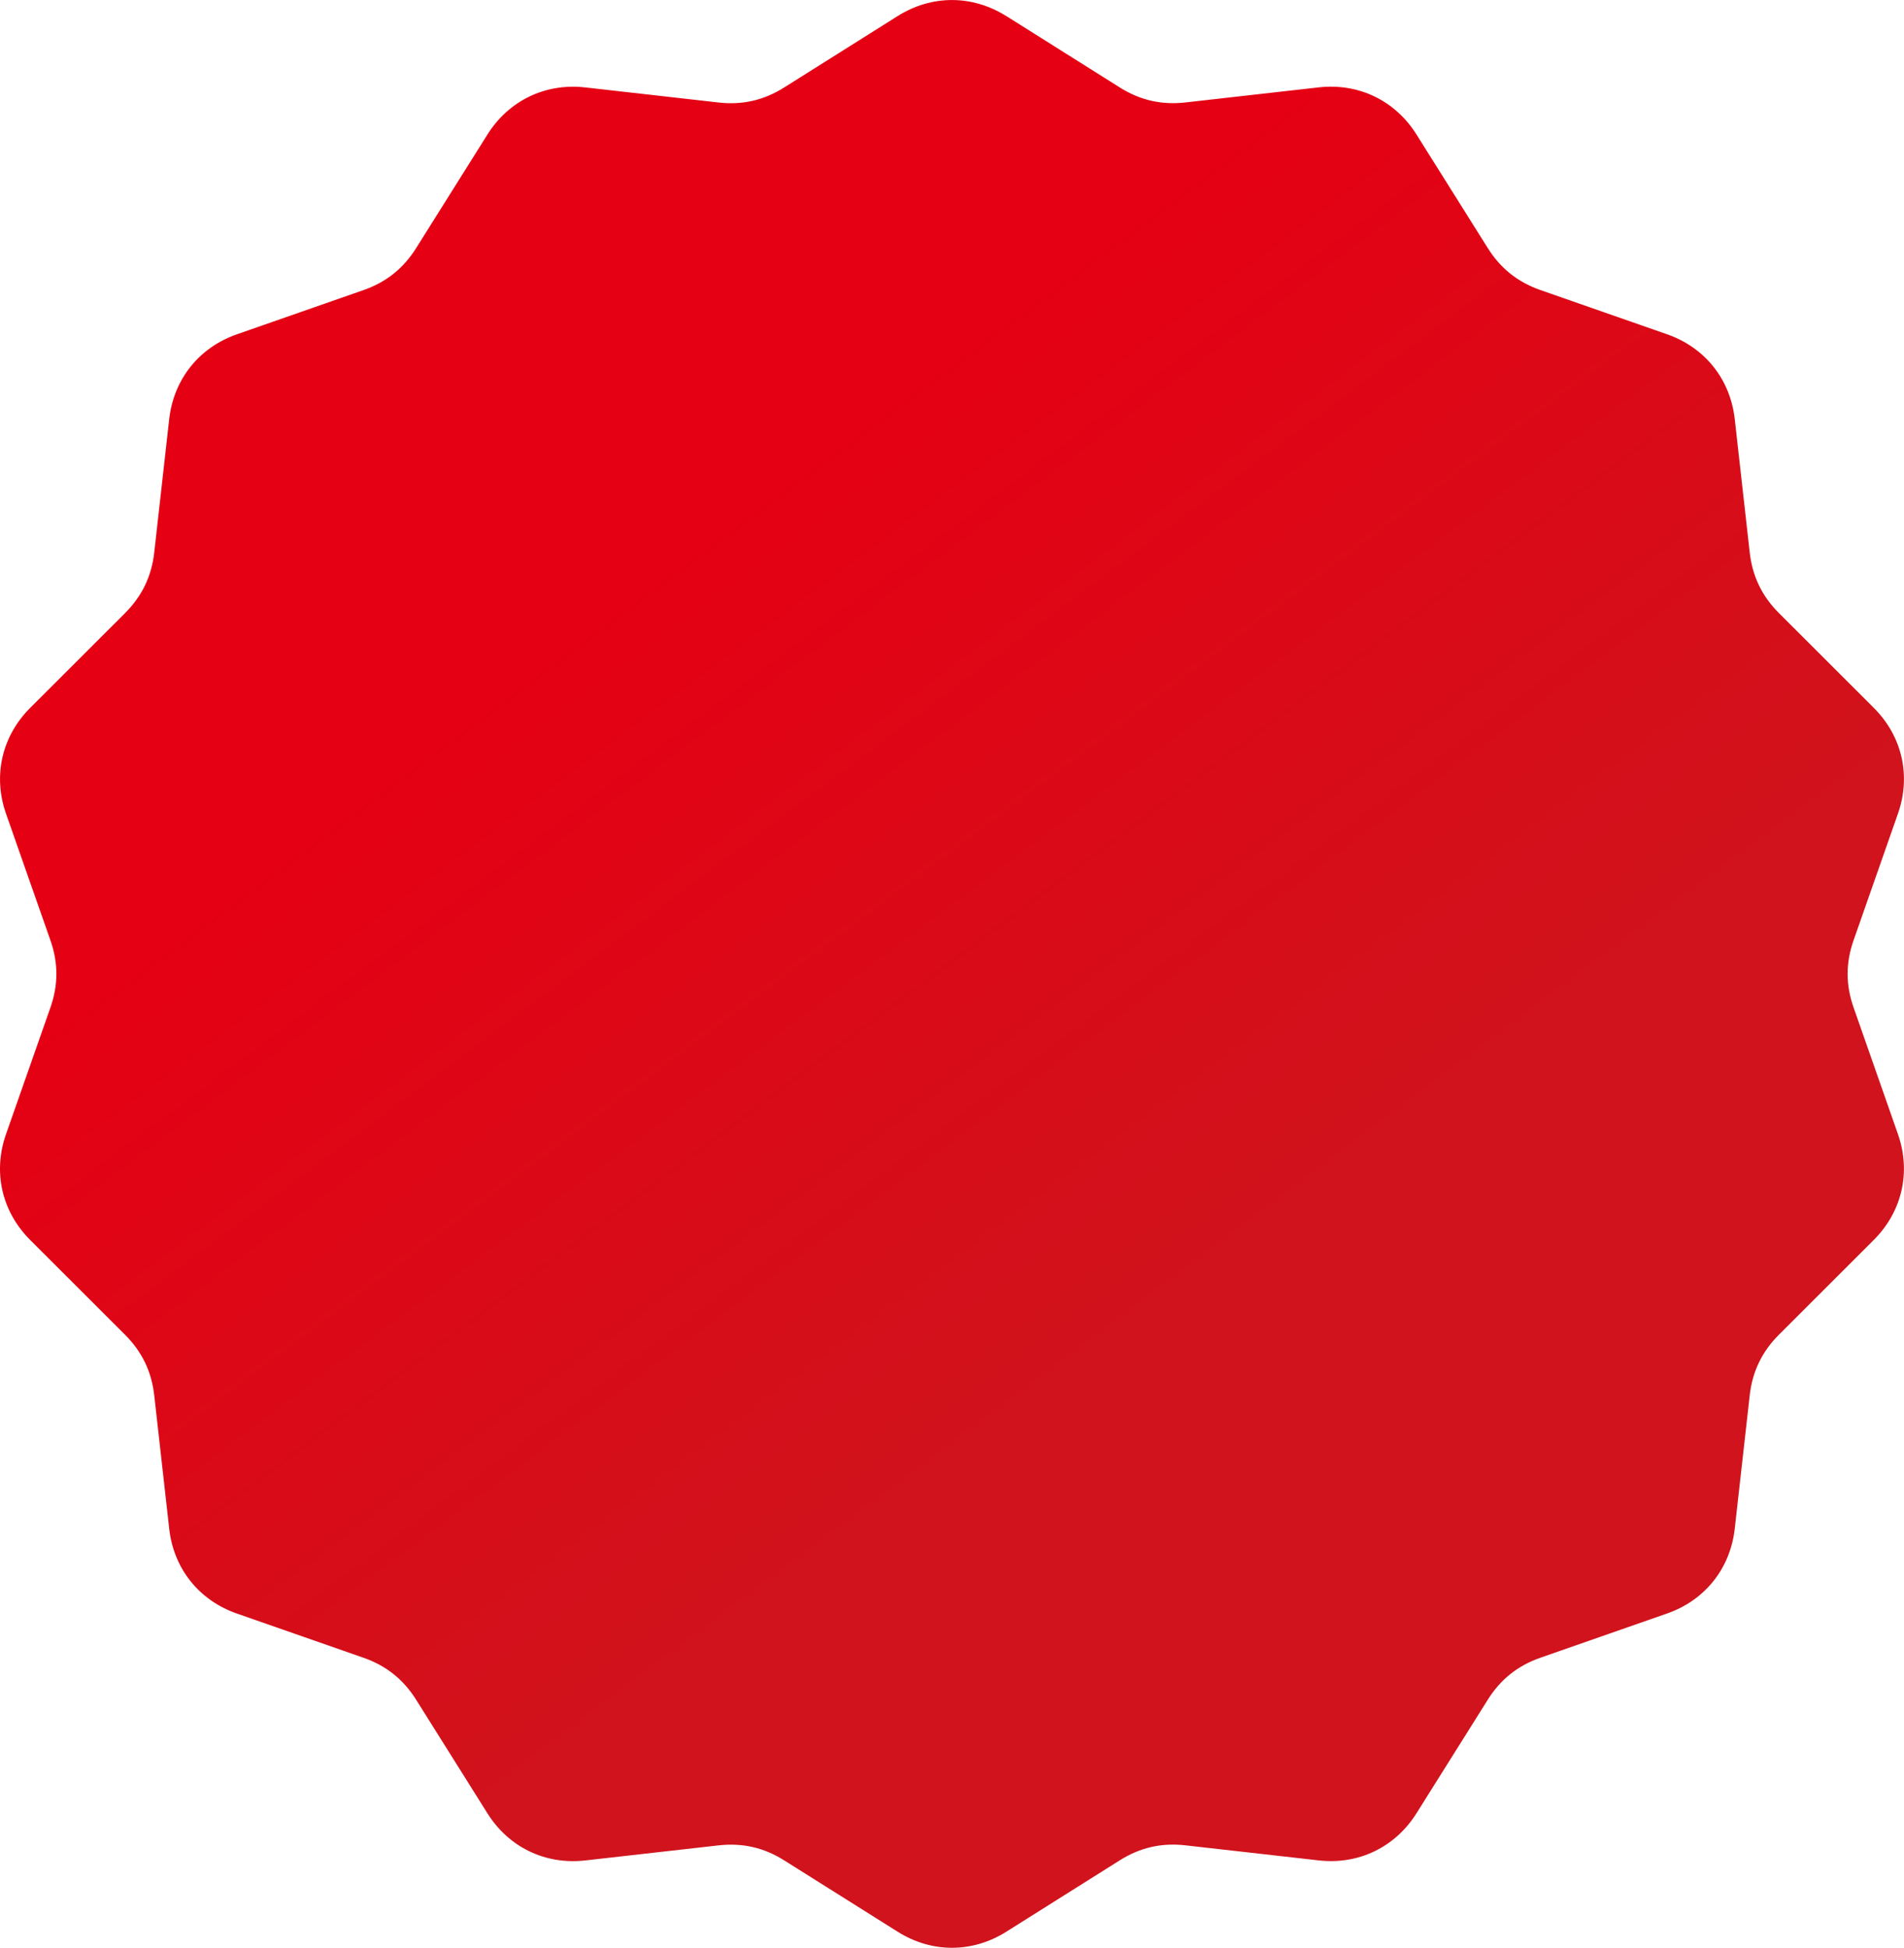
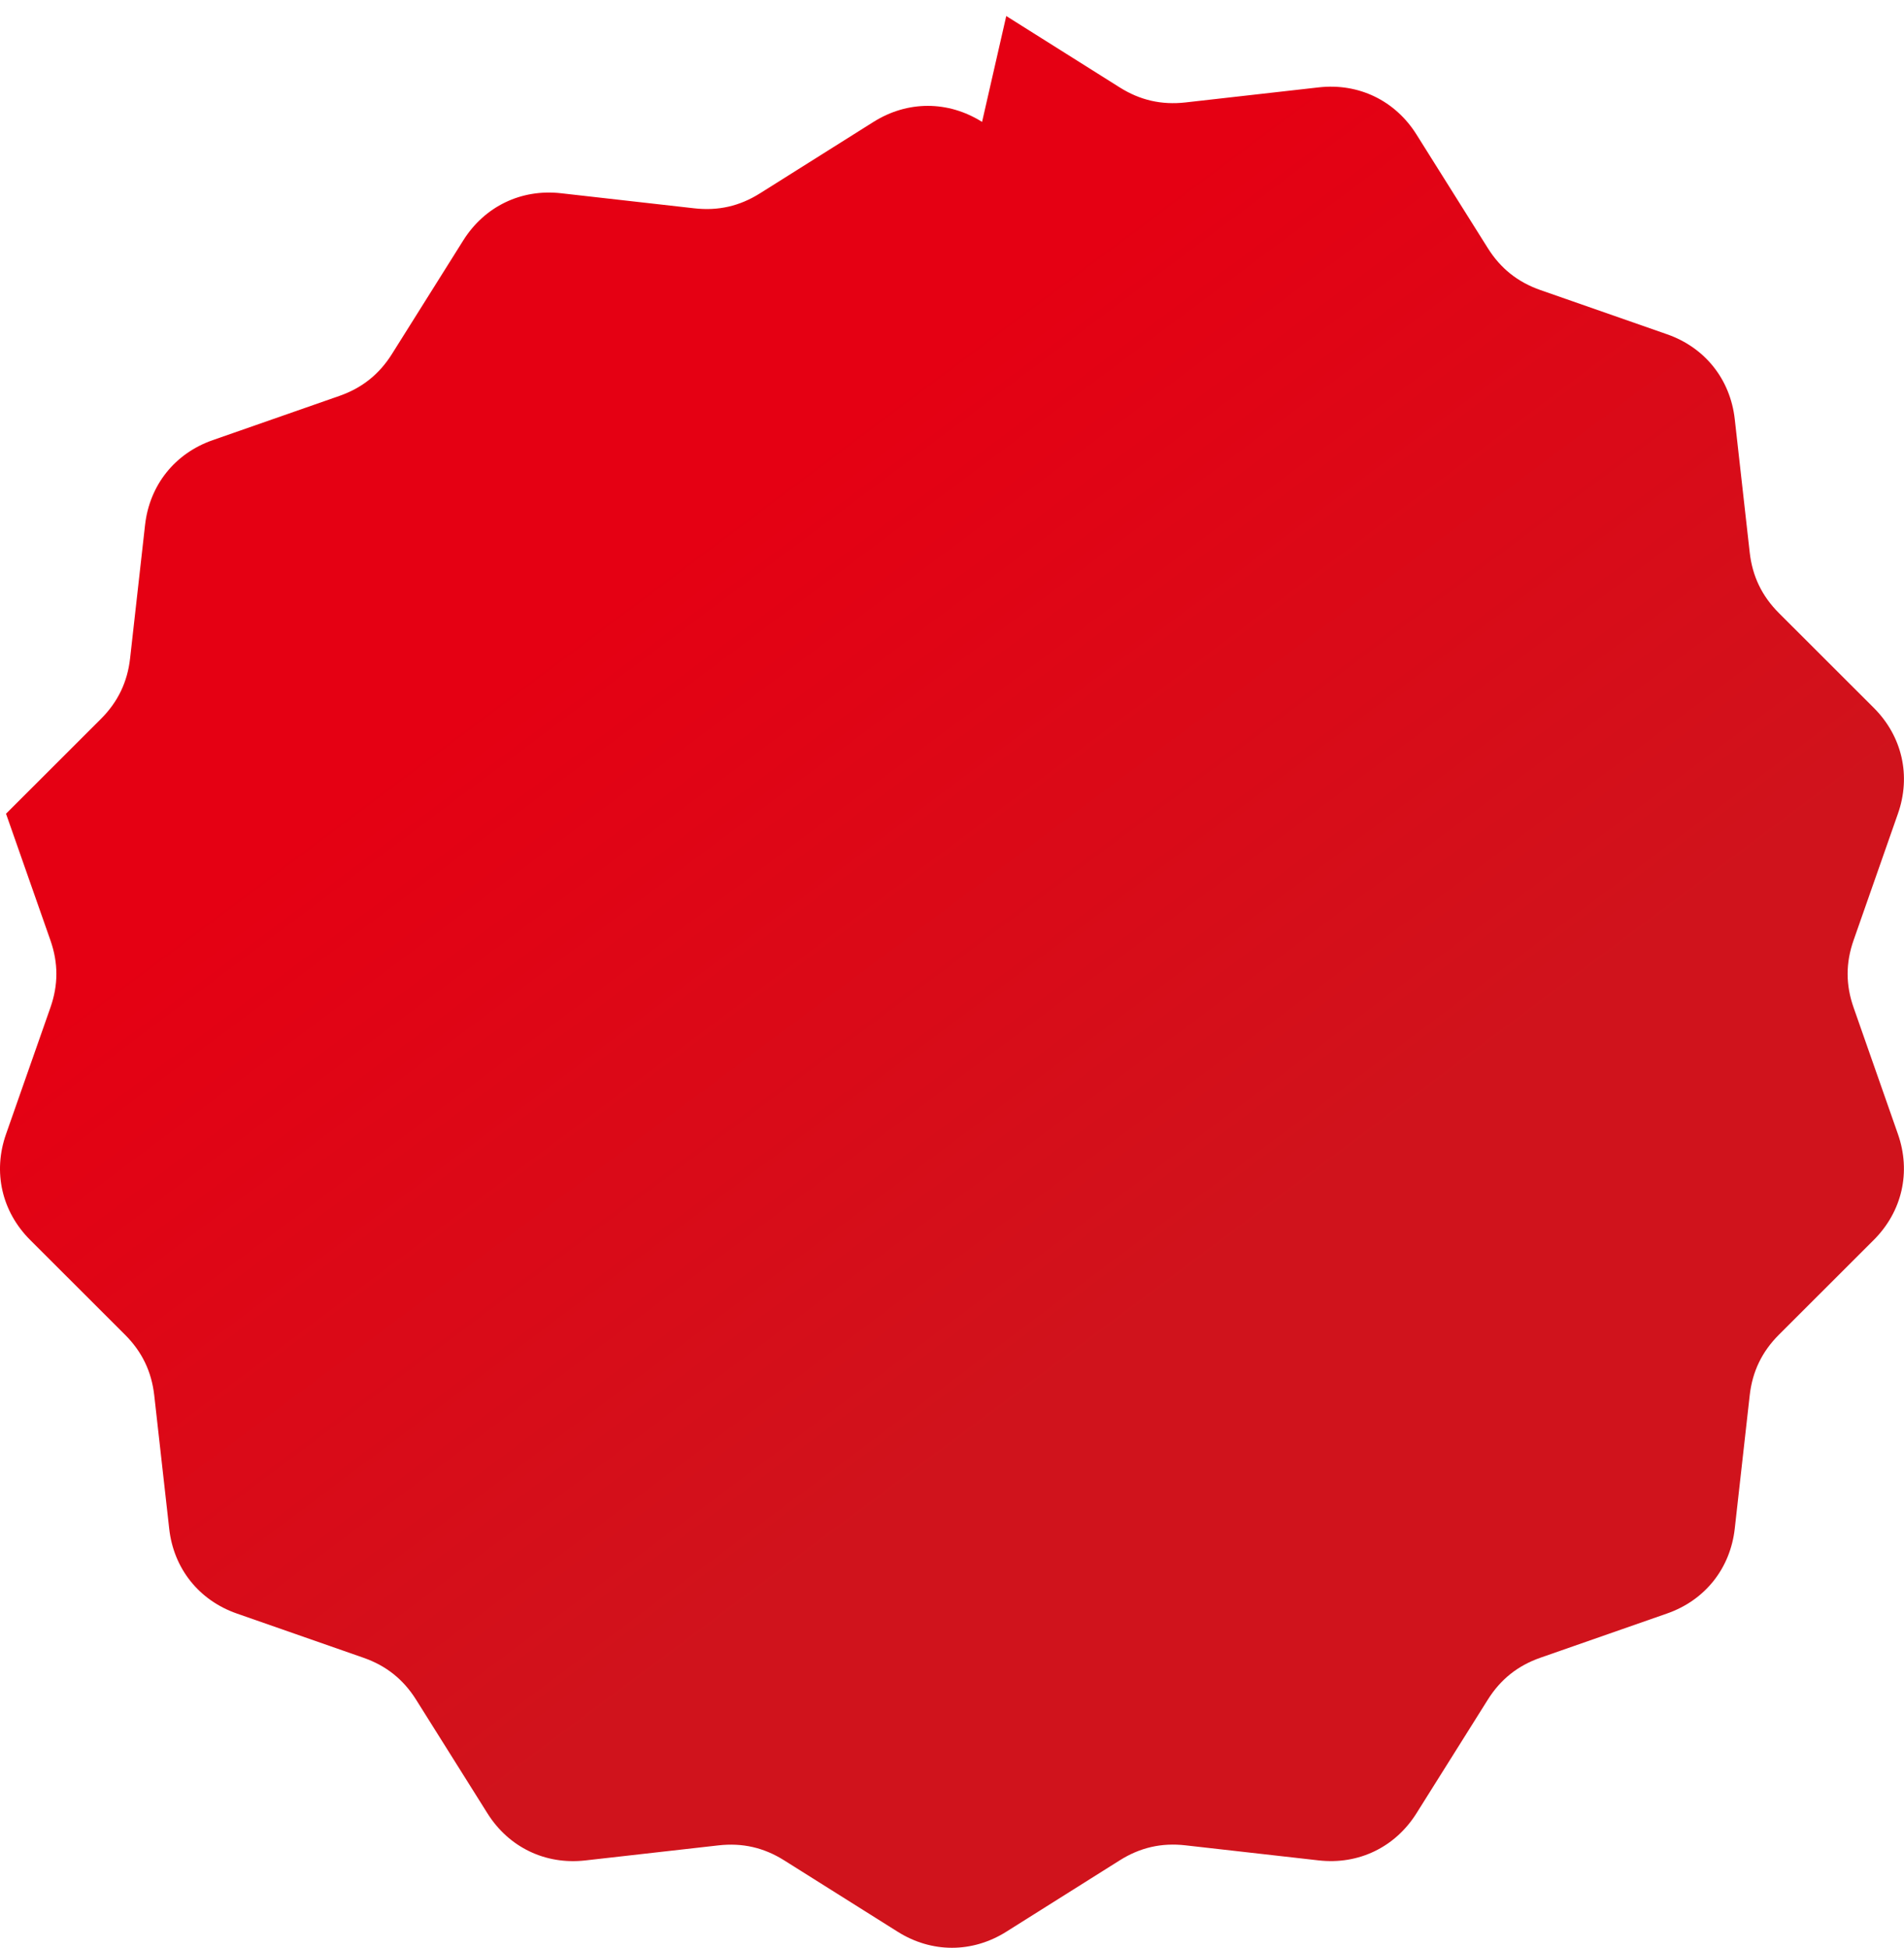
<svg xmlns="http://www.w3.org/2000/svg" id="_Слой_2" data-name="Слой_2" viewBox="0 0 454.95 465.44">
  <defs>
    <style> .cls-1 { fill: url(#GradientFill_4); fill-rule: evenodd; } </style>
    <linearGradient id="GradientFill_4" data-name="GradientFill 4" x1="154.75" y1="135.5" x2="284.35" y2="308.76" gradientUnits="userSpaceOnUse">
      <stop offset="0" stop-color="#e50013" />
      <stop offset="1" stop-color="#d0131c" />
    </linearGradient>
  </defs>
  <g id="Layer_1">
-     <path class="cls-1" d="M240.44,3.83l27.11,17.06c4.88,3.07,9.99,4.23,15.71,3.59l31.83-3.6c9.53-1.08,18.27,3.13,23.37,11.26l17.03,27.13c3.06,4.88,7.16,8.15,12.6,10.05l30.24,10.56c9.06,3.16,15.11,10.75,16.18,20.28l3.57,31.83c.64,5.72,2.92,10.45,6.99,14.52l22.66,22.64c6.79,6.78,8.95,16.24,5.77,25.29l-10.59,30.23c-1.91,5.43-1.91,10.68,0,16.11l10.59,30.23c3.17,9.05,1.01,18.51-5.77,25.29l-22.66,22.64c-4.07,4.07-6.35,8.8-6.99,14.52l-3.57,31.83c-1.07,9.53-7.12,17.12-16.18,20.28l-30.24,10.56c-5.44,1.9-9.54,5.17-12.6,10.05l-17.03,27.13c-5.1,8.12-13.84,12.34-23.37,11.26l-31.83-3.6c-5.72-.65-10.84.52-15.71,3.59l-27.11,17.06c-8.12,5.11-17.82,5.11-25.94,0l-27.11-17.05c-4.87-3.07-9.99-4.23-15.71-3.59l-31.83,3.6c-9.53,1.08-18.28-3.13-23.38-11.26l-17.03-27.13c-3.06-4.88-7.16-8.15-12.6-10.05l-30.24-10.56c-9.06-3.16-15.11-10.75-16.17-20.28l-3.57-31.83c-.64-5.72-2.92-10.45-6.99-14.52l-22.66-22.64c-6.79-6.78-8.95-16.24-5.77-25.29l10.6-30.23c1.91-5.43,1.91-10.68,0-16.11l-10.6-30.23c-3.17-9.05-1.01-18.51,5.77-25.29l22.66-22.64c4.07-4.07,6.35-8.8,6.99-14.52l3.57-31.83c1.07-9.53,7.12-17.12,16.17-20.28l30.24-10.56c5.44-1.9,9.54-5.17,12.6-10.05l17.03-27.13c5.1-8.12,13.84-12.34,23.37-11.26l31.83,3.6c5.72.65,10.84-.52,15.71-3.59l27.11-17.06c8.12-5.11,17.82-5.11,25.94,0Z" />
+     <path class="cls-1" d="M240.44,3.83l27.11,17.06c4.88,3.07,9.99,4.23,15.71,3.59l31.83-3.6c9.53-1.08,18.27,3.13,23.37,11.26l17.03,27.13c3.06,4.88,7.16,8.15,12.6,10.05l30.24,10.56c9.06,3.16,15.11,10.75,16.18,20.28l3.57,31.83c.64,5.72,2.92,10.45,6.99,14.52l22.66,22.64c6.79,6.78,8.95,16.24,5.77,25.29l-10.59,30.23c-1.91,5.43-1.91,10.68,0,16.11l10.59,30.23c3.17,9.05,1.01,18.51-5.77,25.29l-22.66,22.64c-4.07,4.07-6.35,8.8-6.99,14.52l-3.57,31.83c-1.07,9.53-7.12,17.12-16.18,20.28l-30.24,10.56c-5.44,1.9-9.54,5.17-12.6,10.05l-17.03,27.13c-5.1,8.12-13.84,12.34-23.37,11.26l-31.83-3.6c-5.72-.65-10.84.52-15.71,3.59l-27.11,17.06c-8.12,5.11-17.82,5.11-25.94,0l-27.11-17.05c-4.87-3.07-9.99-4.23-15.71-3.59l-31.83,3.6c-9.53,1.08-18.28-3.13-23.38-11.26l-17.03-27.13c-3.06-4.88-7.16-8.15-12.6-10.05l-30.24-10.56c-9.06-3.16-15.11-10.75-16.17-20.28l-3.57-31.83c-.64-5.72-2.92-10.45-6.99-14.52l-22.66-22.64c-6.79-6.78-8.95-16.24-5.77-25.29l10.6-30.23c1.91-5.43,1.91-10.68,0-16.11l-10.6-30.23l22.66-22.64c4.07-4.07,6.35-8.8,6.99-14.52l3.57-31.83c1.07-9.53,7.12-17.12,16.17-20.28l30.24-10.56c5.44-1.9,9.54-5.17,12.6-10.05l17.03-27.13c5.1-8.12,13.84-12.34,23.37-11.26l31.83,3.6c5.72.65,10.84-.52,15.71-3.59l27.11-17.06c8.12-5.11,17.82-5.11,25.94,0Z" />
  </g>
</svg>